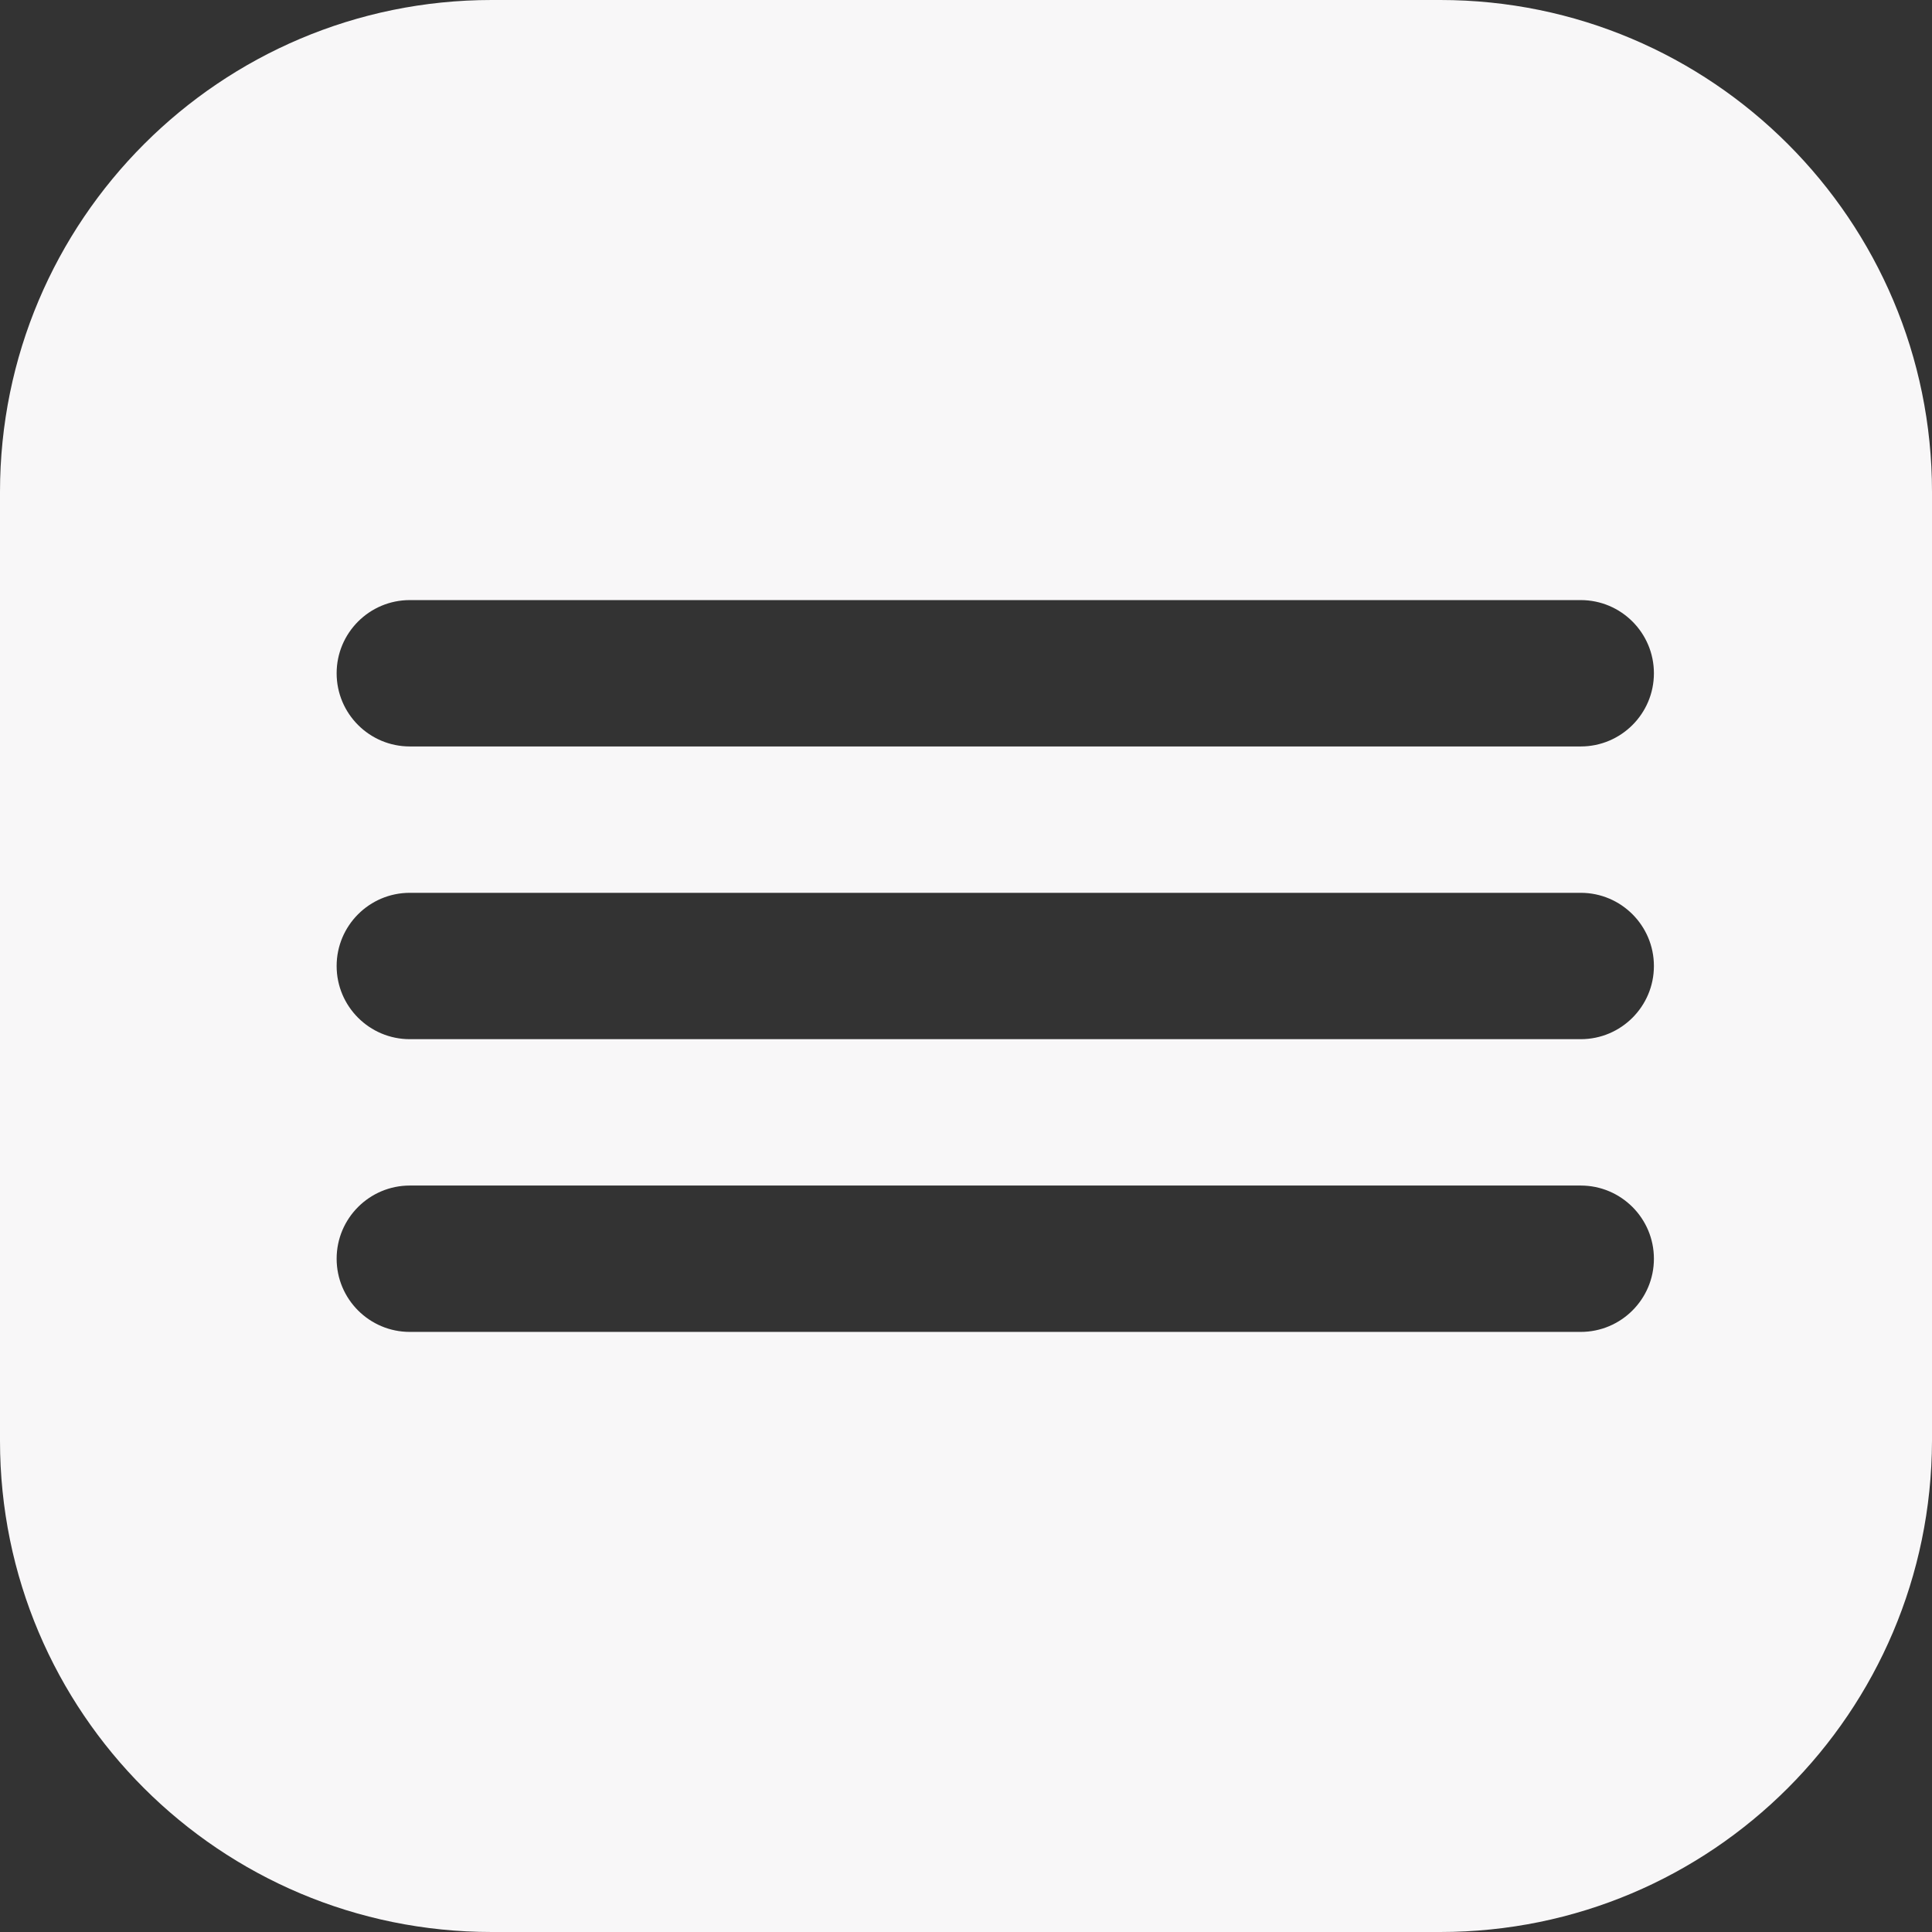
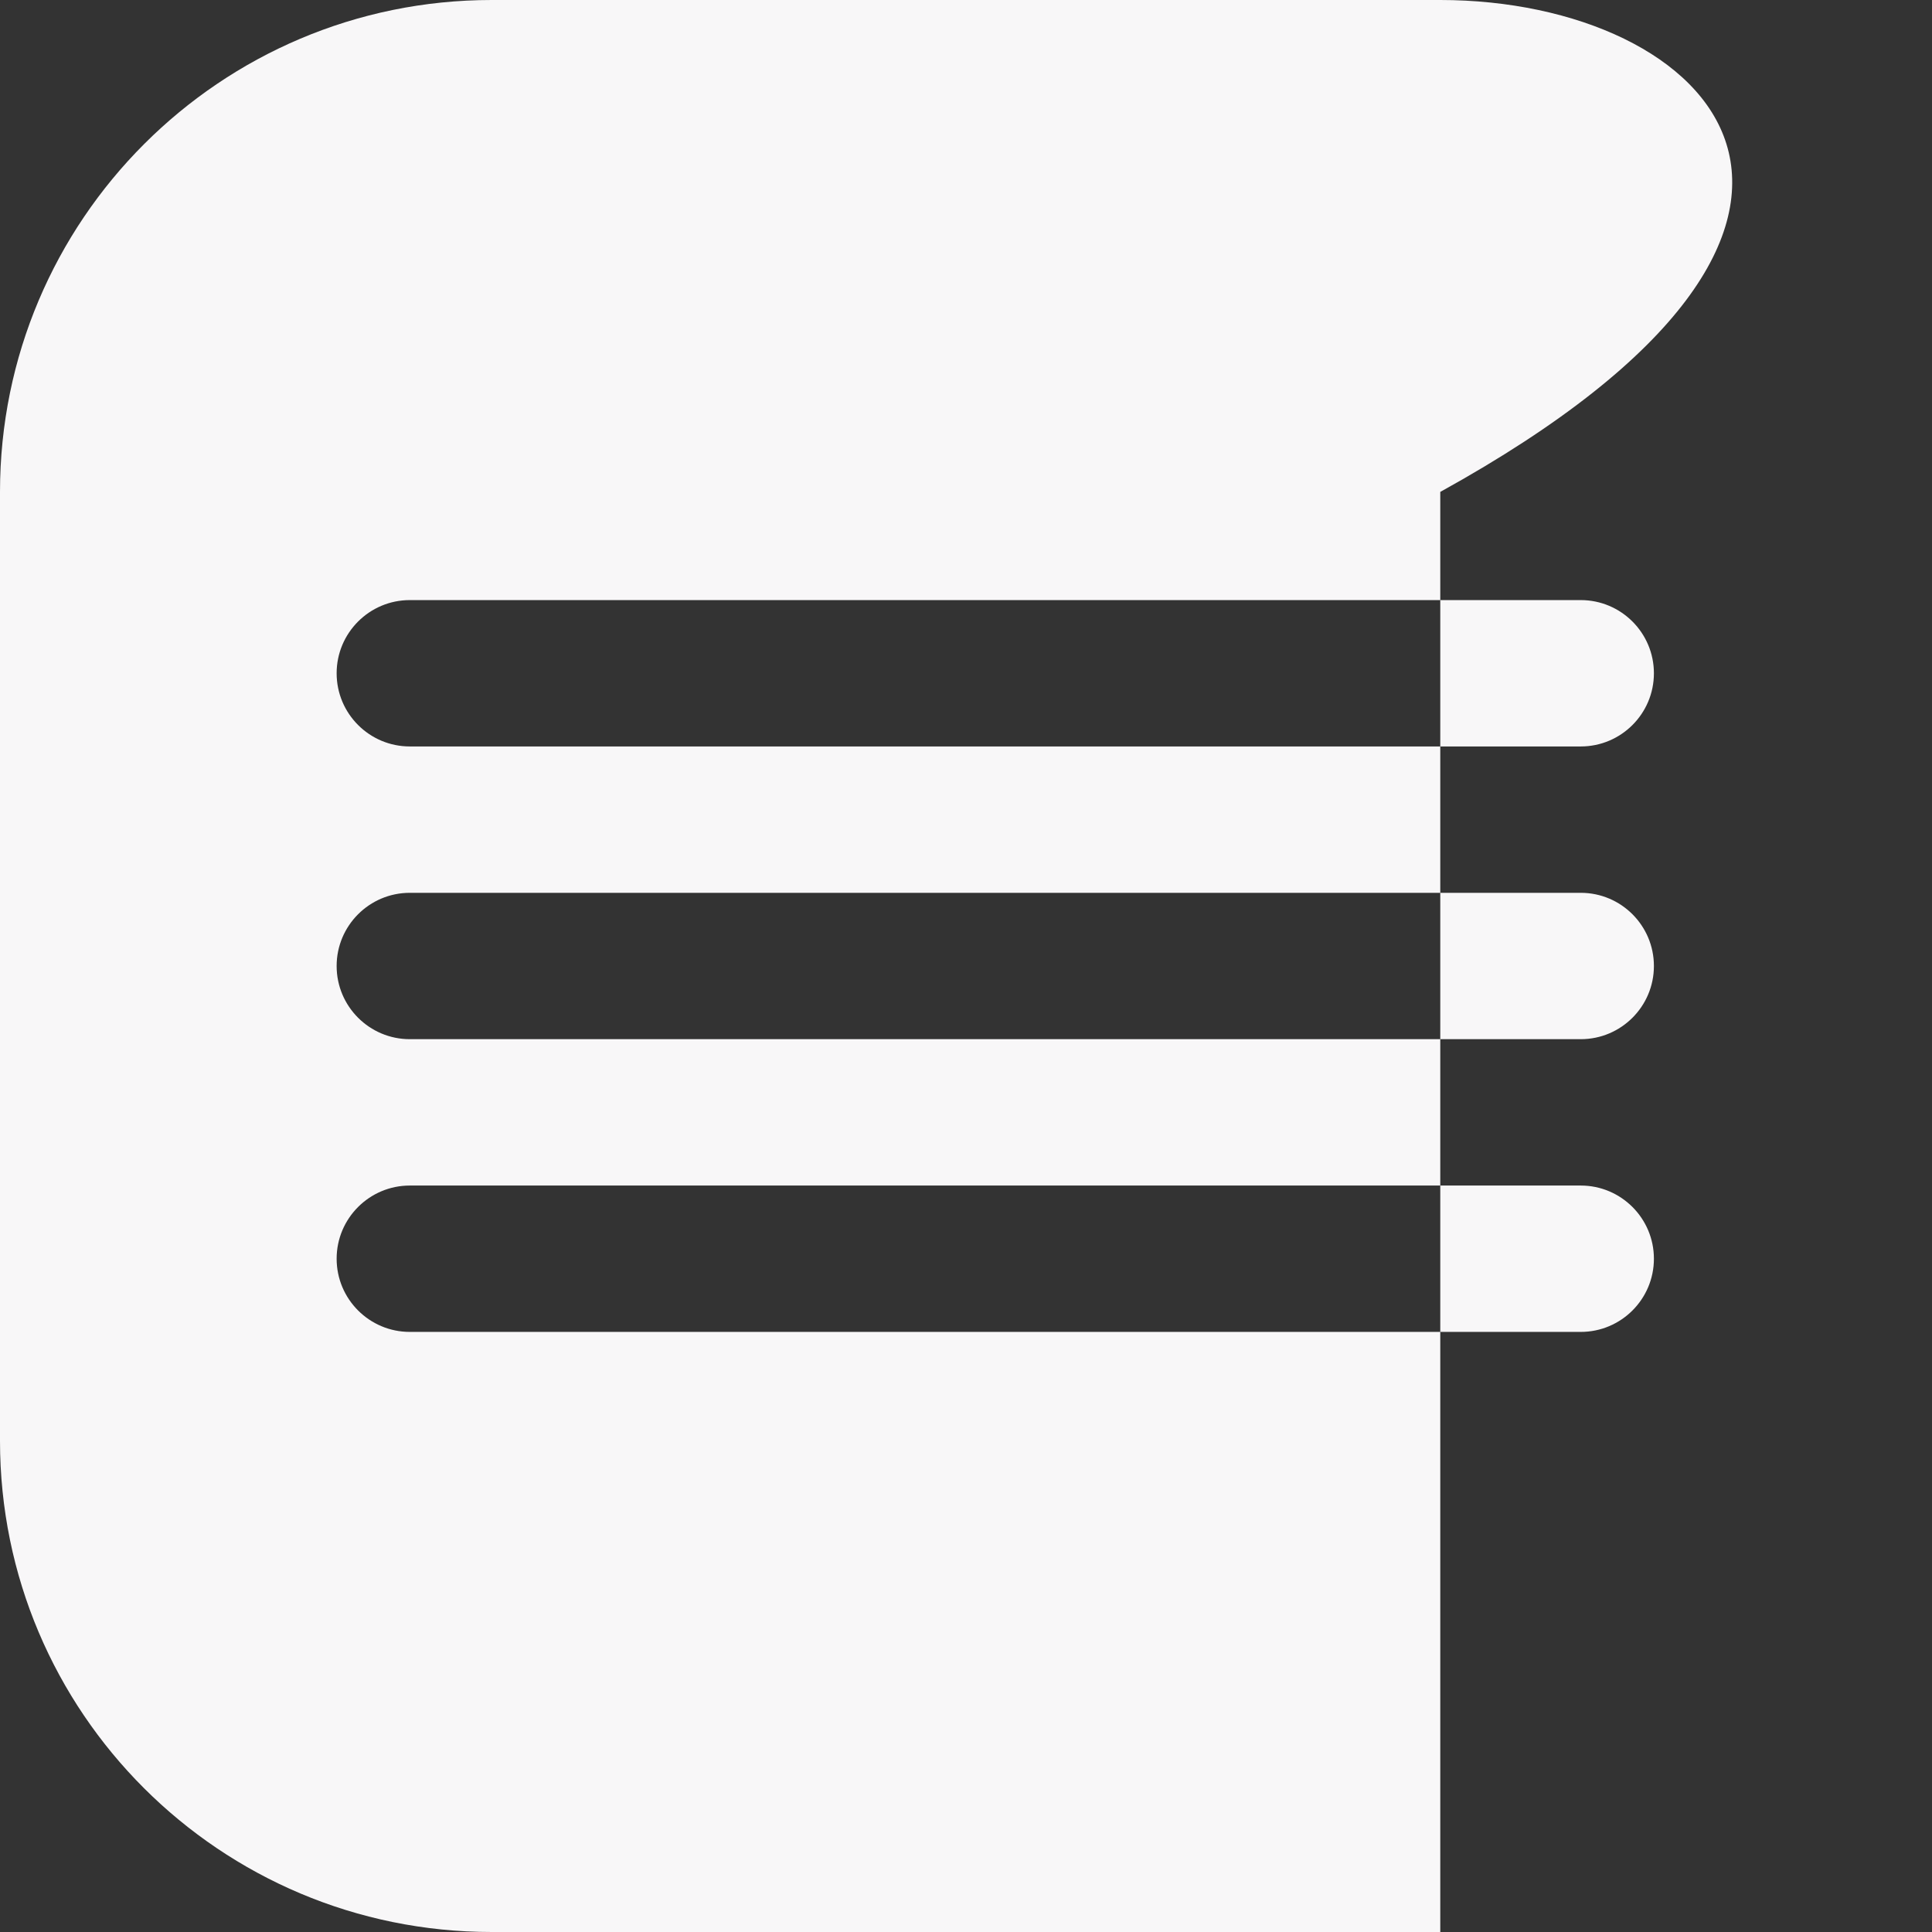
<svg xmlns="http://www.w3.org/2000/svg" width="33" height="33" viewBox="0 0 33 33" fill="none">
  <rect x="0" y="0" width="33" height="33" fill="#333333" stroke="none" />
-   <path fill-rule="evenodd" clip-rule="evenodd" d="M8.399 33H24.601C29.238 33 32.987 29.249 33 24.611V8.402C33 3.764 29.238 0 24.601 0H8.399C3.762 0 0 3.764 0 8.402V24.611C0 29.249 3.762 33 8.399 33ZM7 10.25C6.31 10.25 5.75 10.81 5.75 11.5C5.75 12.19 6.31 12.75 7 12.75H27C27.69 12.75 28.25 12.19 28.25 11.5C28.25 10.81 27.69 10.25 27 10.25H7ZM7 15.25C6.31 15.25 5.75 15.81 5.75 16.5C5.75 17.19 6.31 17.75 7 17.75H27C27.69 17.75 28.25 17.19 28.25 16.5C28.25 15.81 27.69 15.25 27 15.25H7ZM7 20.25C6.31 20.25 5.75 20.81 5.75 21.5C5.75 22.19 6.31 22.75 7 22.75H27C27.69 22.75 28.25 22.19 28.25 21.5C28.25 20.81 27.69 20.25 27 20.25H7Z" fill="#F8F7F8" />
+   <path fill-rule="evenodd" clip-rule="evenodd" d="M8.399 33H24.601V8.402C33 3.764 29.238 0 24.601 0H8.399C3.762 0 0 3.764 0 8.402V24.611C0 29.249 3.762 33 8.399 33ZM7 10.25C6.31 10.25 5.75 10.81 5.75 11.5C5.75 12.19 6.31 12.75 7 12.75H27C27.69 12.75 28.25 12.19 28.25 11.5C28.25 10.81 27.69 10.25 27 10.25H7ZM7 15.25C6.31 15.25 5.75 15.81 5.75 16.5C5.75 17.19 6.31 17.75 7 17.75H27C27.69 17.75 28.25 17.19 28.25 16.5C28.25 15.81 27.69 15.25 27 15.25H7ZM7 20.25C6.31 20.25 5.75 20.81 5.75 21.5C5.75 22.19 6.31 22.75 7 22.75H27C27.69 22.75 28.25 22.19 28.25 21.5C28.25 20.81 27.69 20.25 27 20.25H7Z" fill="#F8F7F8" />
</svg>